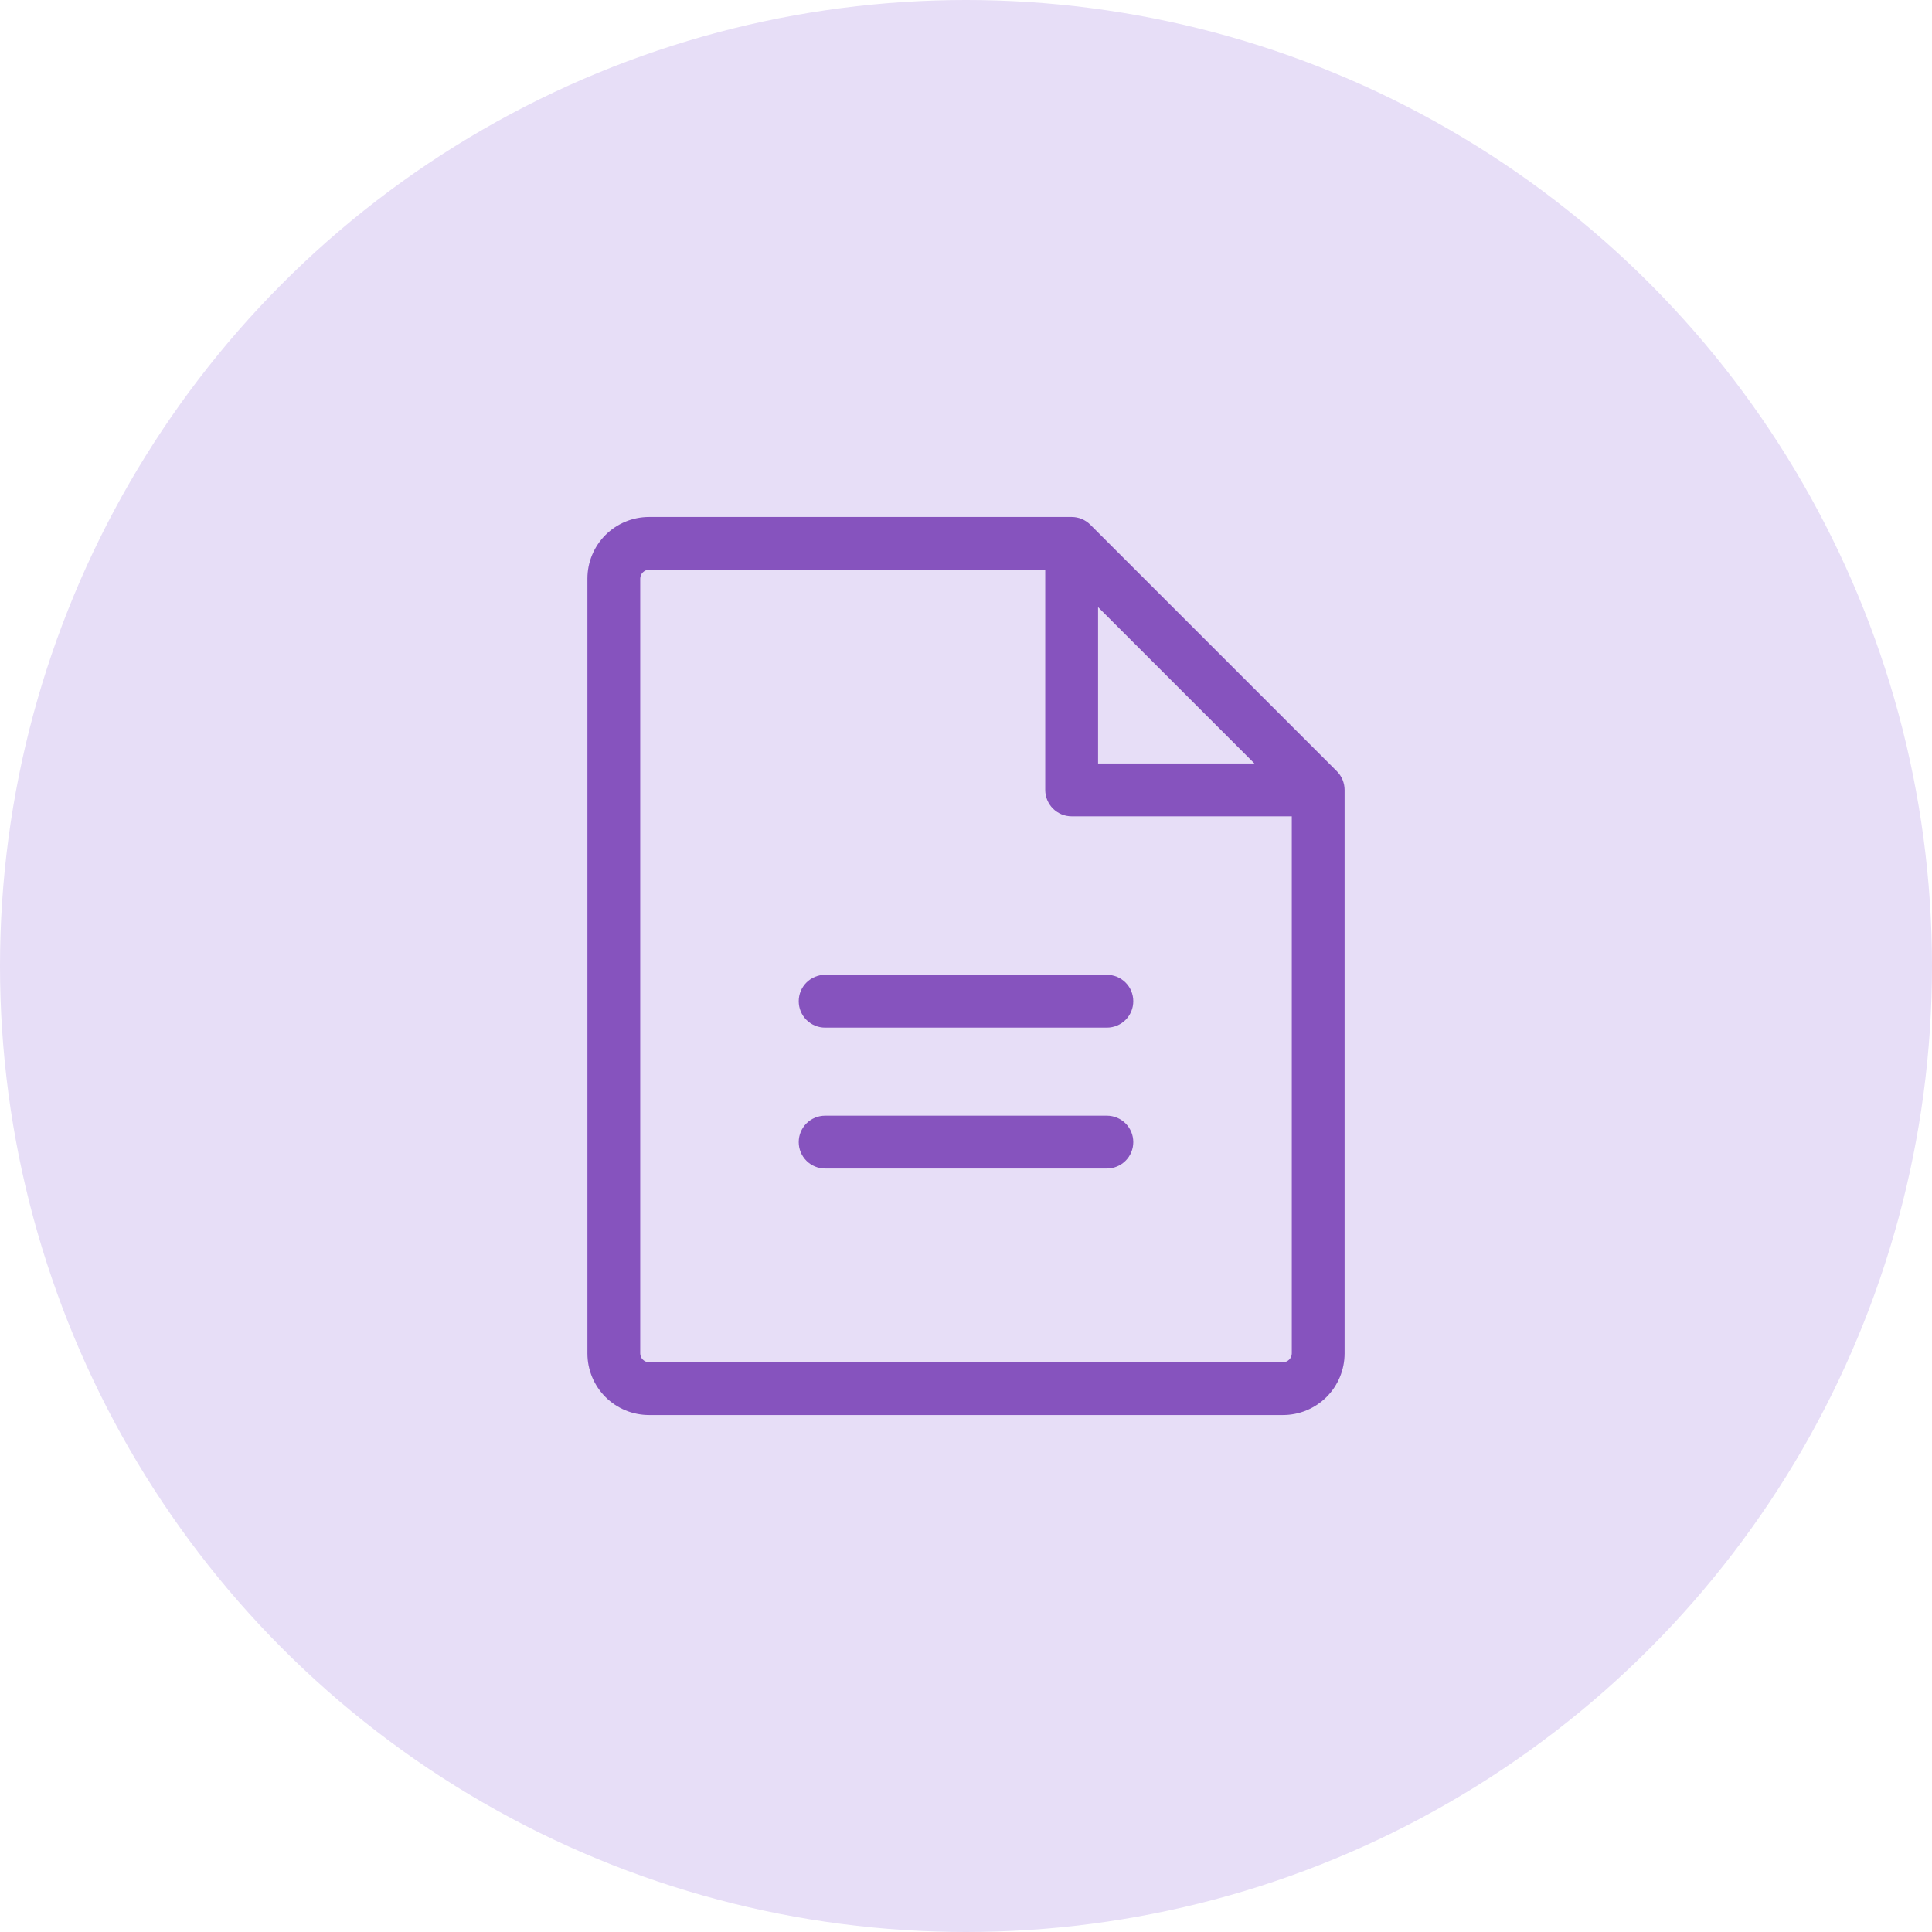
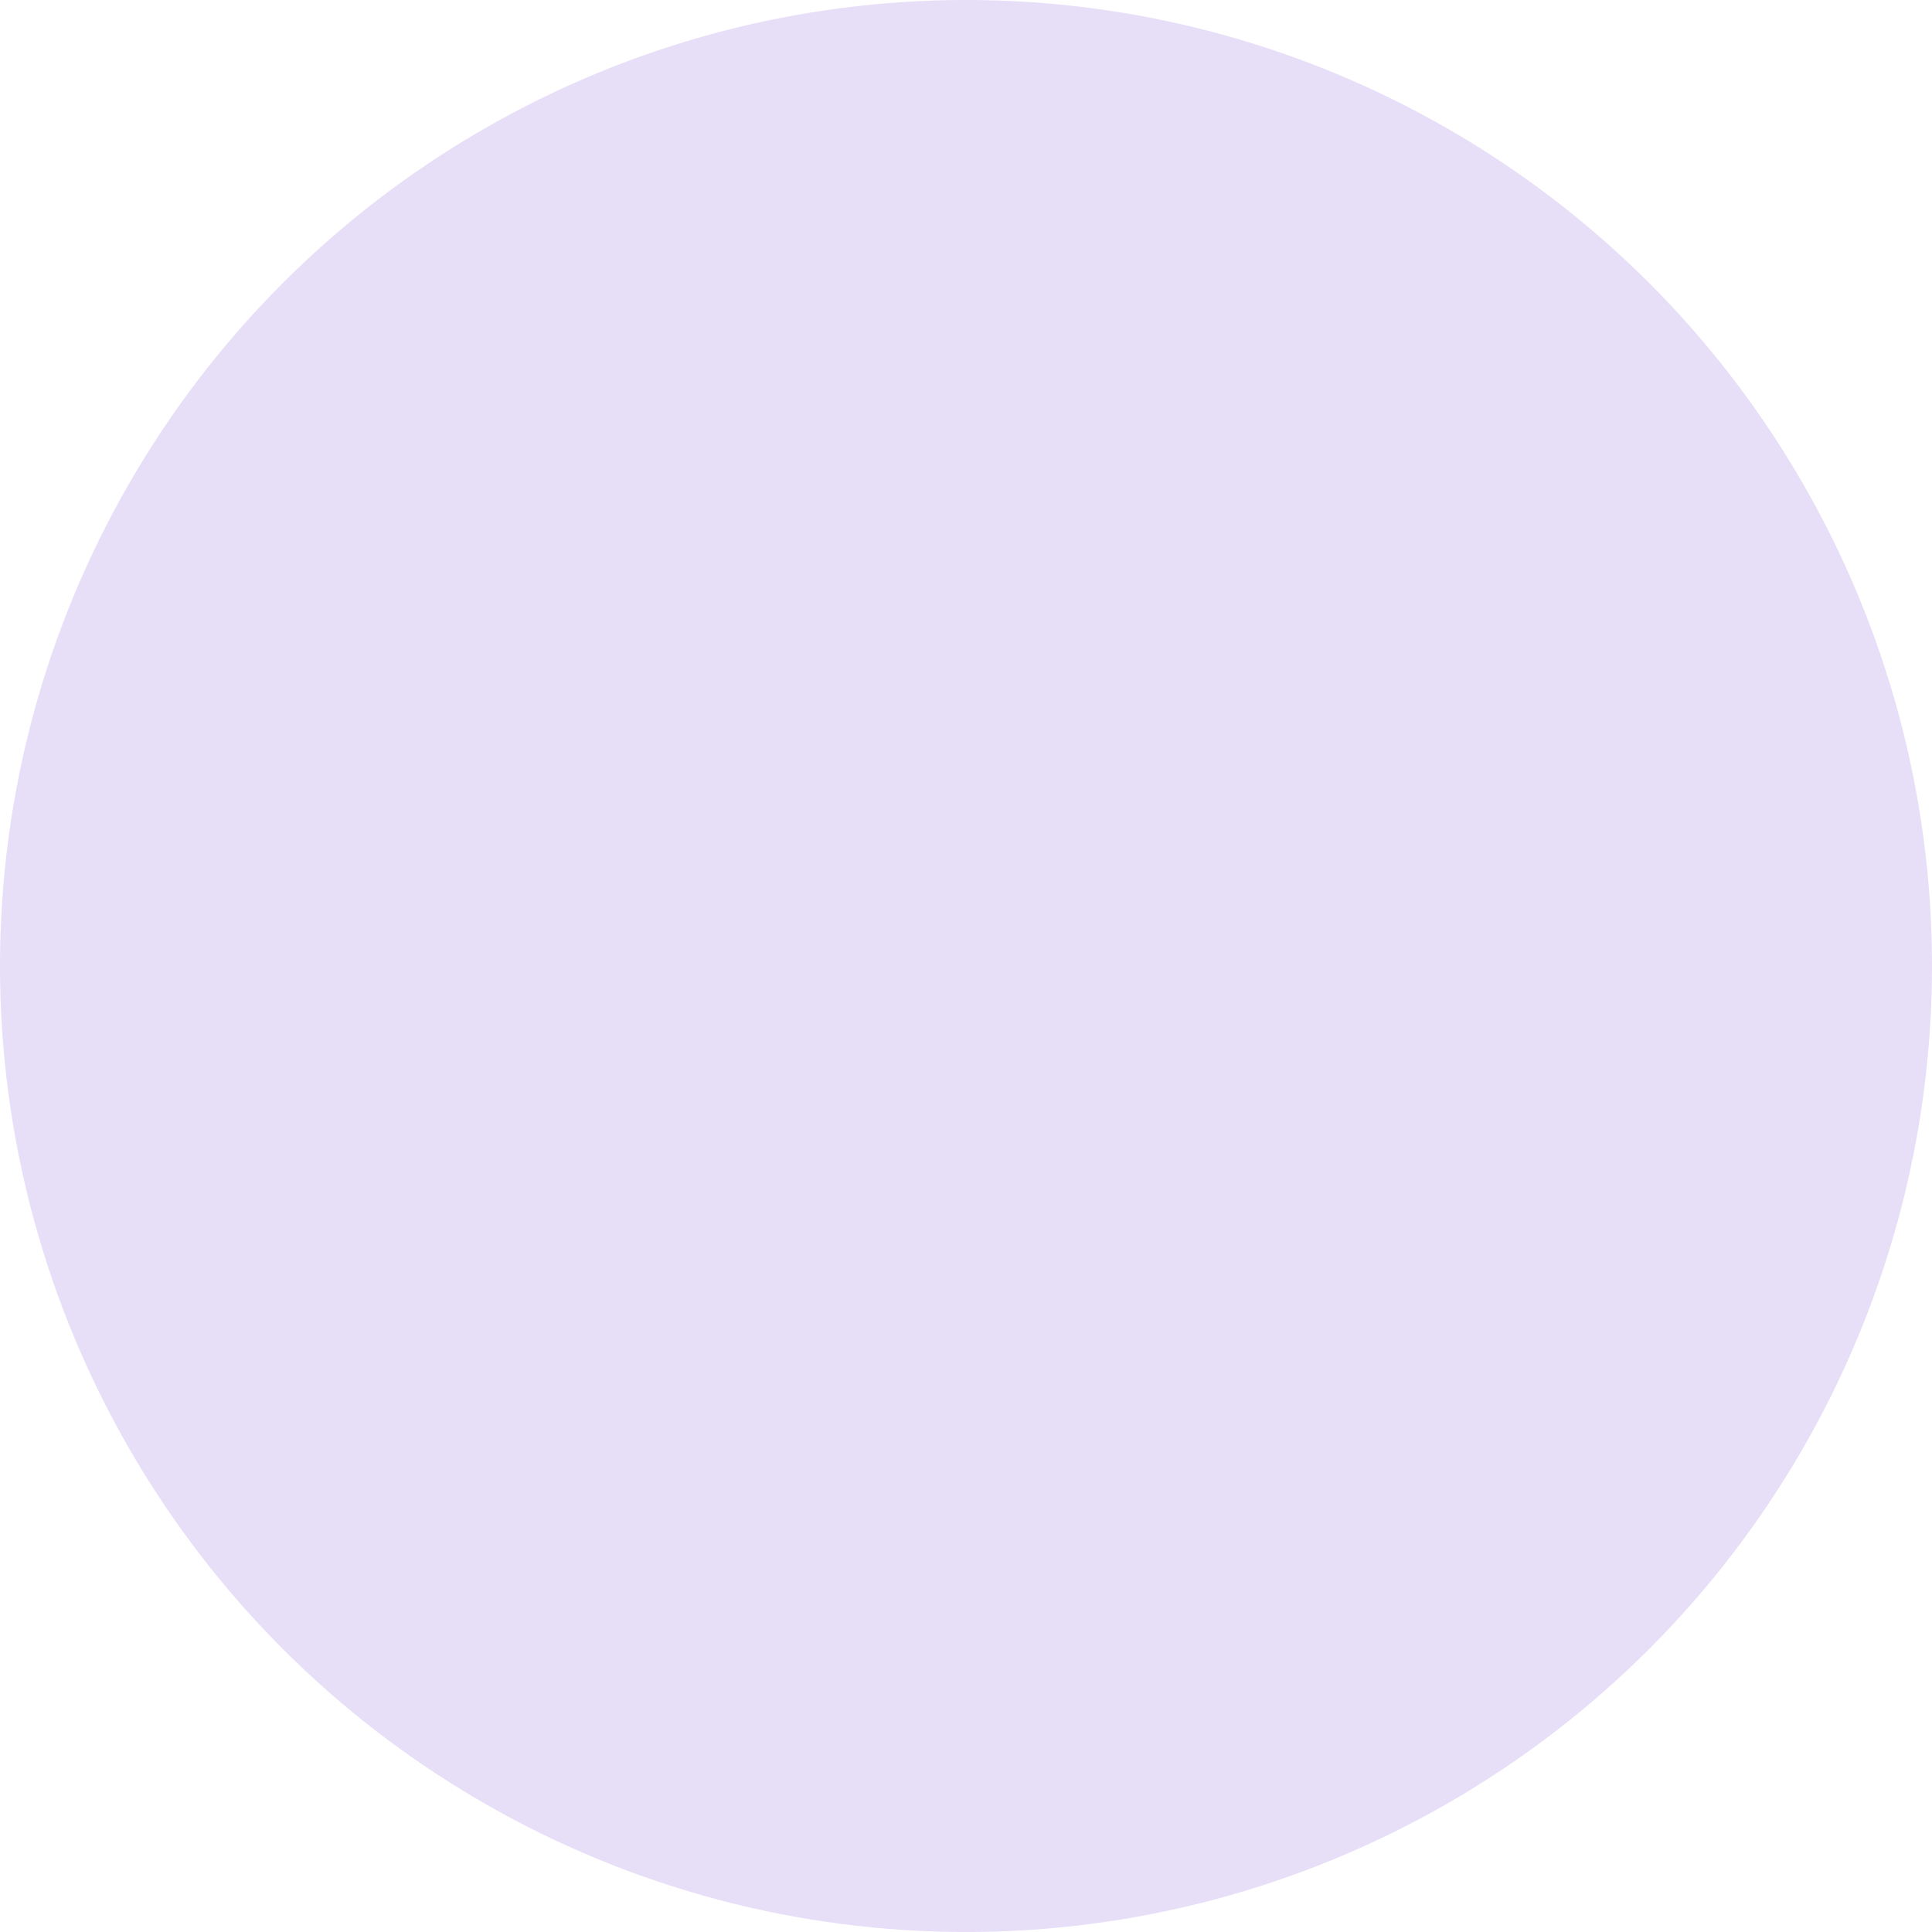
<svg xmlns="http://www.w3.org/2000/svg" width="72" height="72" viewBox="0 0 72 72" fill="none">
  <circle cx="36" cy="36" r="36" fill="#E7DEF7" />
-   <path d="M49.821 28.742L40.633 19.554C40.449 19.37 40.199 19.266 39.938 19.266H24.188C23.578 19.266 22.994 19.508 22.563 19.938C22.133 20.369 21.891 20.953 21.891 21.562V50.438C21.891 51.047 22.133 51.631 22.563 52.062C22.994 52.492 23.578 52.734 24.188 52.734H47.812C48.422 52.734 49.006 52.492 49.437 52.062C49.867 51.631 50.109 51.047 50.109 50.438V29.438C50.109 29.177 50.005 28.926 49.821 28.742ZM40.922 22.626L46.749 28.453H40.922V22.626ZM47.812 50.766H24.188C24.101 50.766 24.017 50.731 23.956 50.669C23.894 50.608 23.859 50.525 23.859 50.438V21.562C23.859 21.476 23.894 21.392 23.956 21.331C24.017 21.269 24.101 21.234 24.188 21.234H38.953V29.438C38.953 29.699 39.057 29.949 39.241 30.134C39.426 30.318 39.676 30.422 39.938 30.422H48.141V50.438C48.141 50.525 48.106 50.608 48.044 50.669C47.983 50.731 47.9 50.766 47.812 50.766ZM42.234 37.312C42.234 37.574 42.131 37.824 41.946 38.009C41.761 38.193 41.511 38.297 41.25 38.297H30.75C30.489 38.297 30.238 38.193 30.054 38.009C29.869 37.824 29.766 37.574 29.766 37.312C29.766 37.051 29.869 36.801 30.054 36.616C30.238 36.432 30.489 36.328 30.75 36.328H41.25C41.511 36.328 41.761 36.432 41.946 36.616C42.131 36.801 42.234 37.051 42.234 37.312ZM42.234 42.562C42.234 42.824 42.131 43.074 41.946 43.259C41.761 43.443 41.511 43.547 41.25 43.547H30.75C30.489 43.547 30.238 43.443 30.054 43.259C29.869 43.074 29.766 42.824 29.766 42.562C29.766 42.301 29.869 42.051 30.054 41.866C30.238 41.682 30.489 41.578 30.75 41.578H41.25C41.511 41.578 41.761 41.682 41.946 41.866C42.131 42.051 42.234 42.301 42.234 42.562Z" fill="#8653BE" />
</svg>